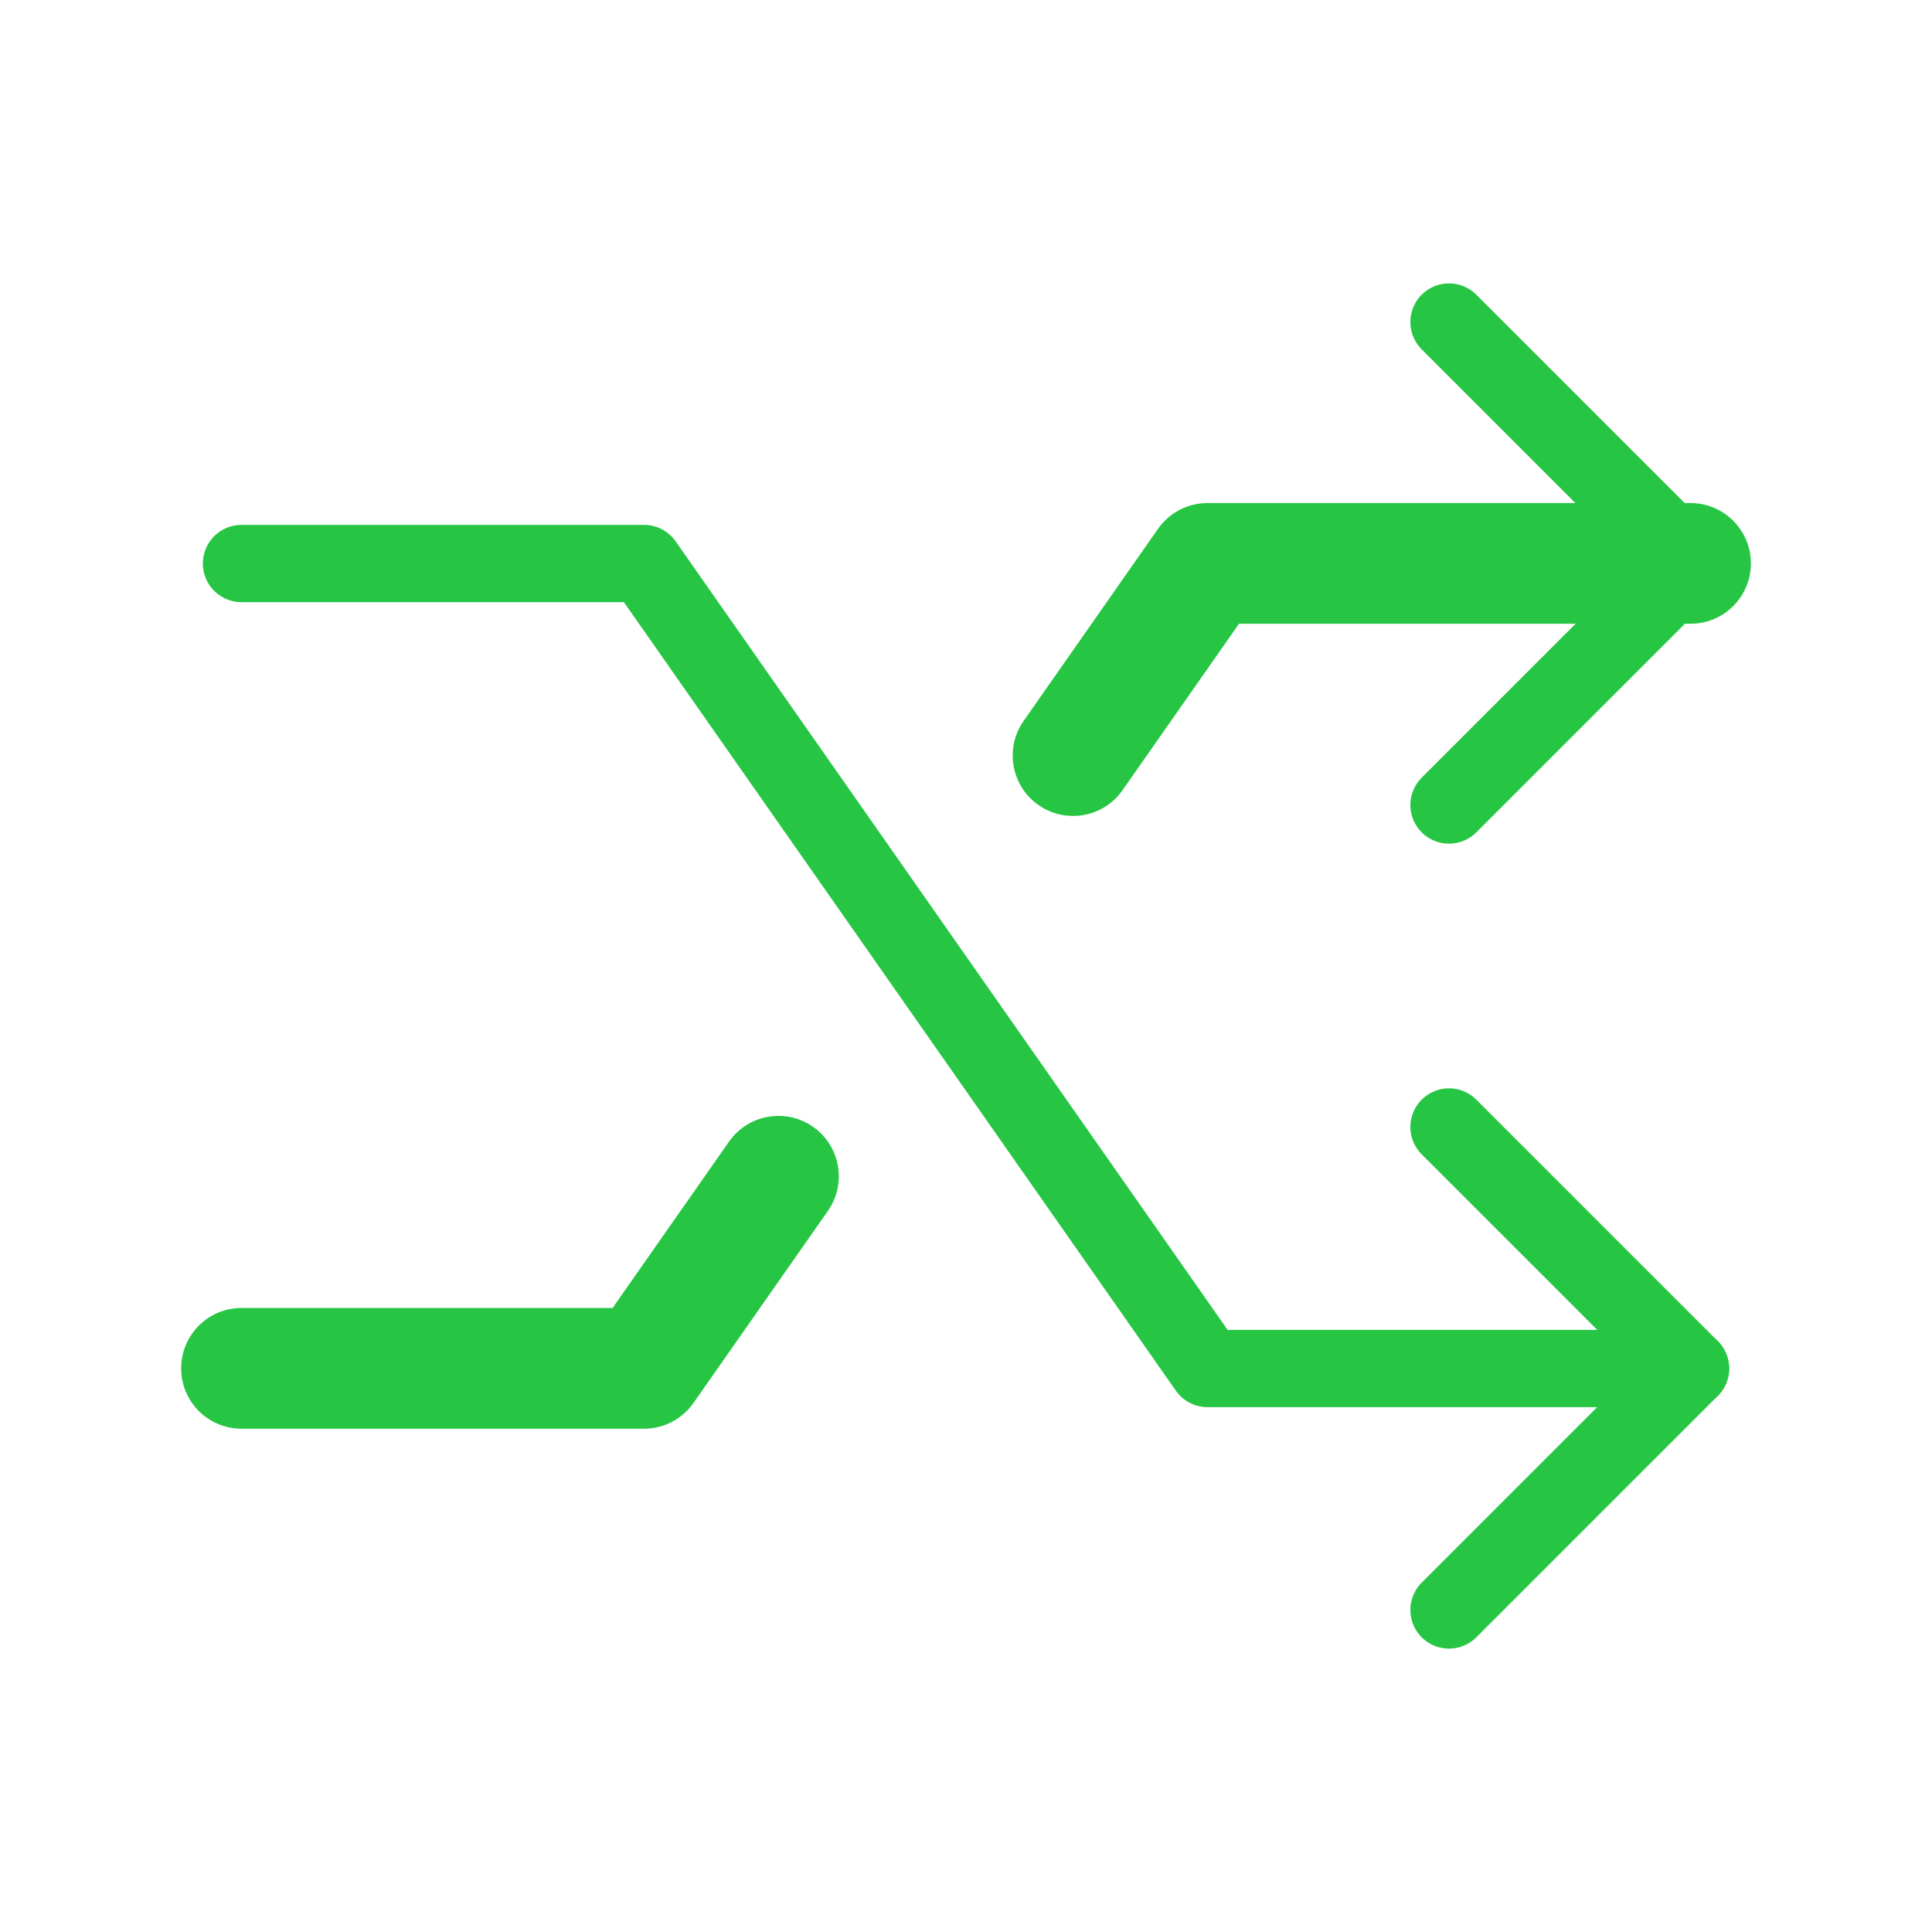
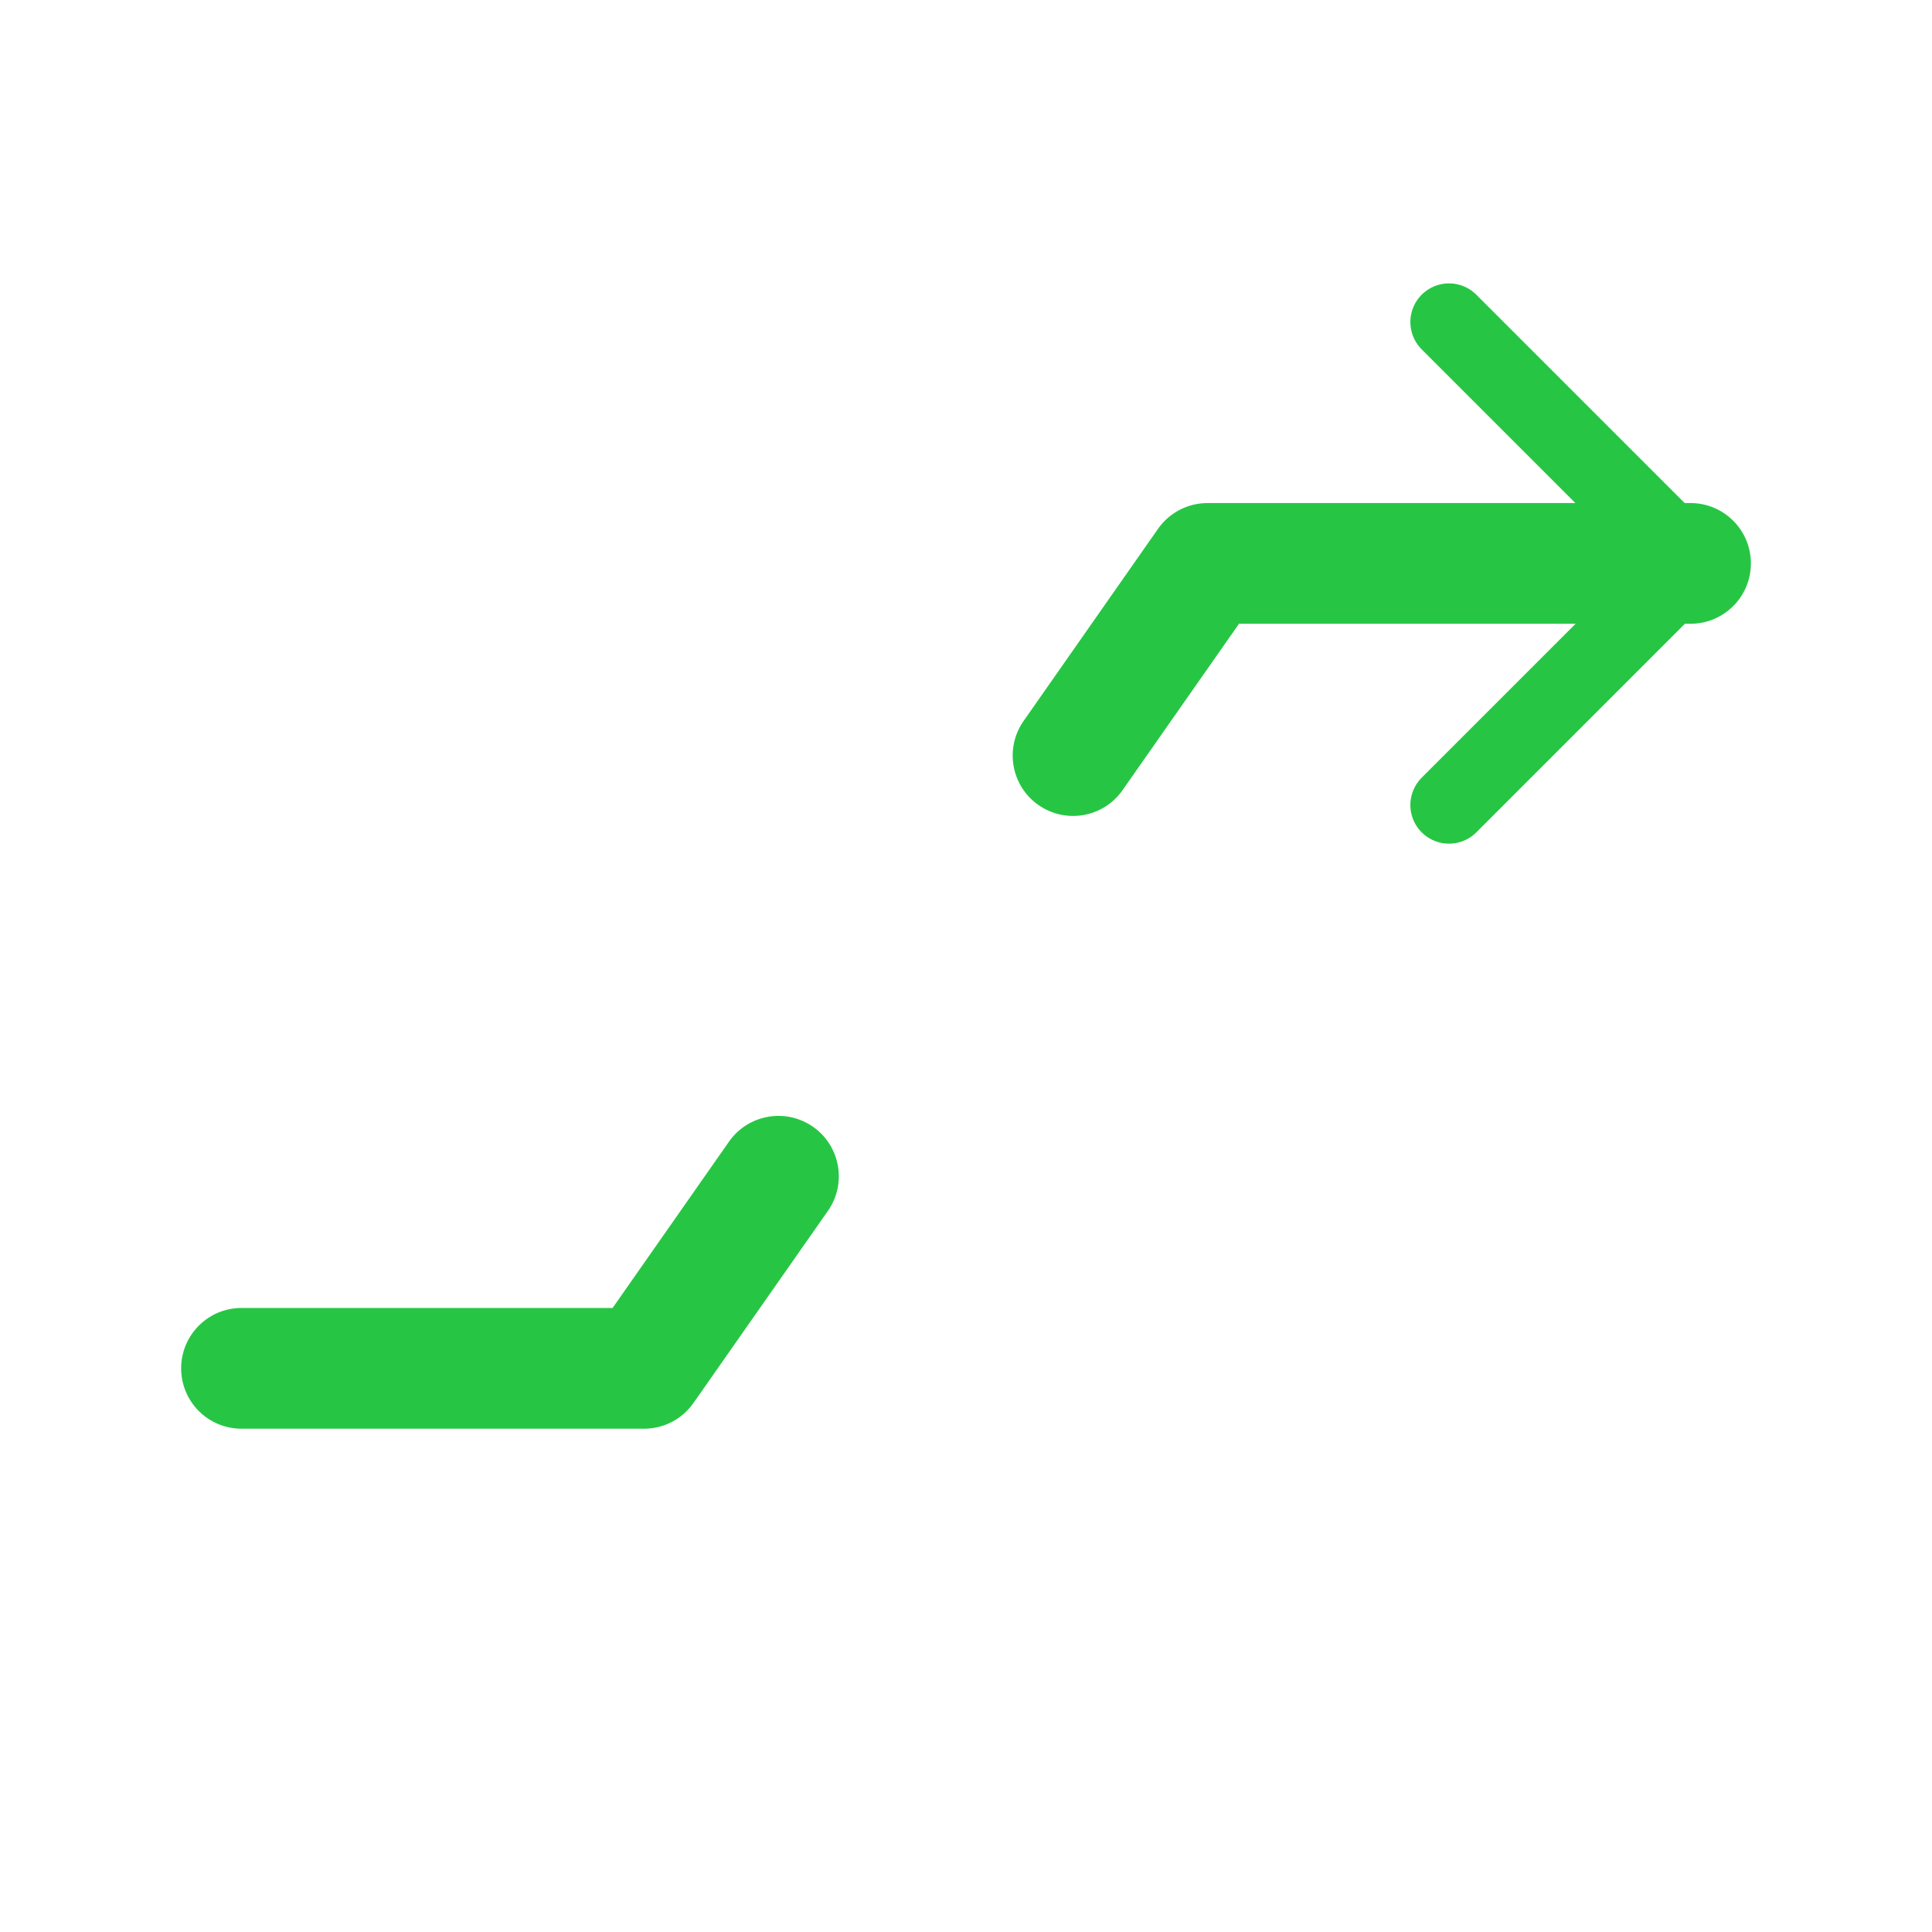
<svg xmlns="http://www.w3.org/2000/svg" width="50" height="50" viewBox="0 0 50 50" fill="none">
  <path d="M6.25 33.85C5.387 33.85 4.688 34.55 4.688 35.413C4.688 36.276 5.387 36.975 6.25 36.975V33.85ZM16.667 35.413V36.975C17.177 36.975 17.654 36.727 17.947 36.309L16.667 35.413ZM21.426 31.338C21.921 30.631 21.749 29.657 21.042 29.162C20.335 28.667 19.361 28.839 18.866 29.546L21.426 31.338ZM26.491 18.658C25.996 19.365 26.168 20.34 26.875 20.834C27.582 21.329 28.557 21.157 29.051 20.45L26.491 18.658ZM31.25 14.581V13.019C30.74 13.019 30.262 13.268 29.97 13.685L31.25 14.581ZM43.75 16.143C44.613 16.143 45.313 15.444 45.313 14.581C45.313 13.718 44.613 13.019 43.75 13.019V16.143ZM6.25 36.975H16.667V33.85H6.25V36.975ZM17.947 36.309L21.426 31.338L18.866 29.546L15.387 34.517L17.947 36.309ZM29.051 20.45L32.531 15.477L29.97 13.685L26.491 18.658L29.051 20.45ZM31.25 16.143H43.75V13.019H31.25V16.143Z" fill="#26C644" />
  <path d="M37.5 8.334L43.75 14.584L37.5 20.834" stroke="#26C644" stroke-width="2" stroke-linecap="round" stroke-linejoin="round" />
-   <path d="M6.25 14.584H16.667L31.25 35.417H43.75" stroke="#26C644" stroke-width="2" stroke-linecap="round" stroke-linejoin="round" />
-   <path d="M37.5 41.666L43.75 35.416L37.5 29.166" stroke="#26C644" stroke-width="2" stroke-linecap="round" stroke-linejoin="round" />
</svg>